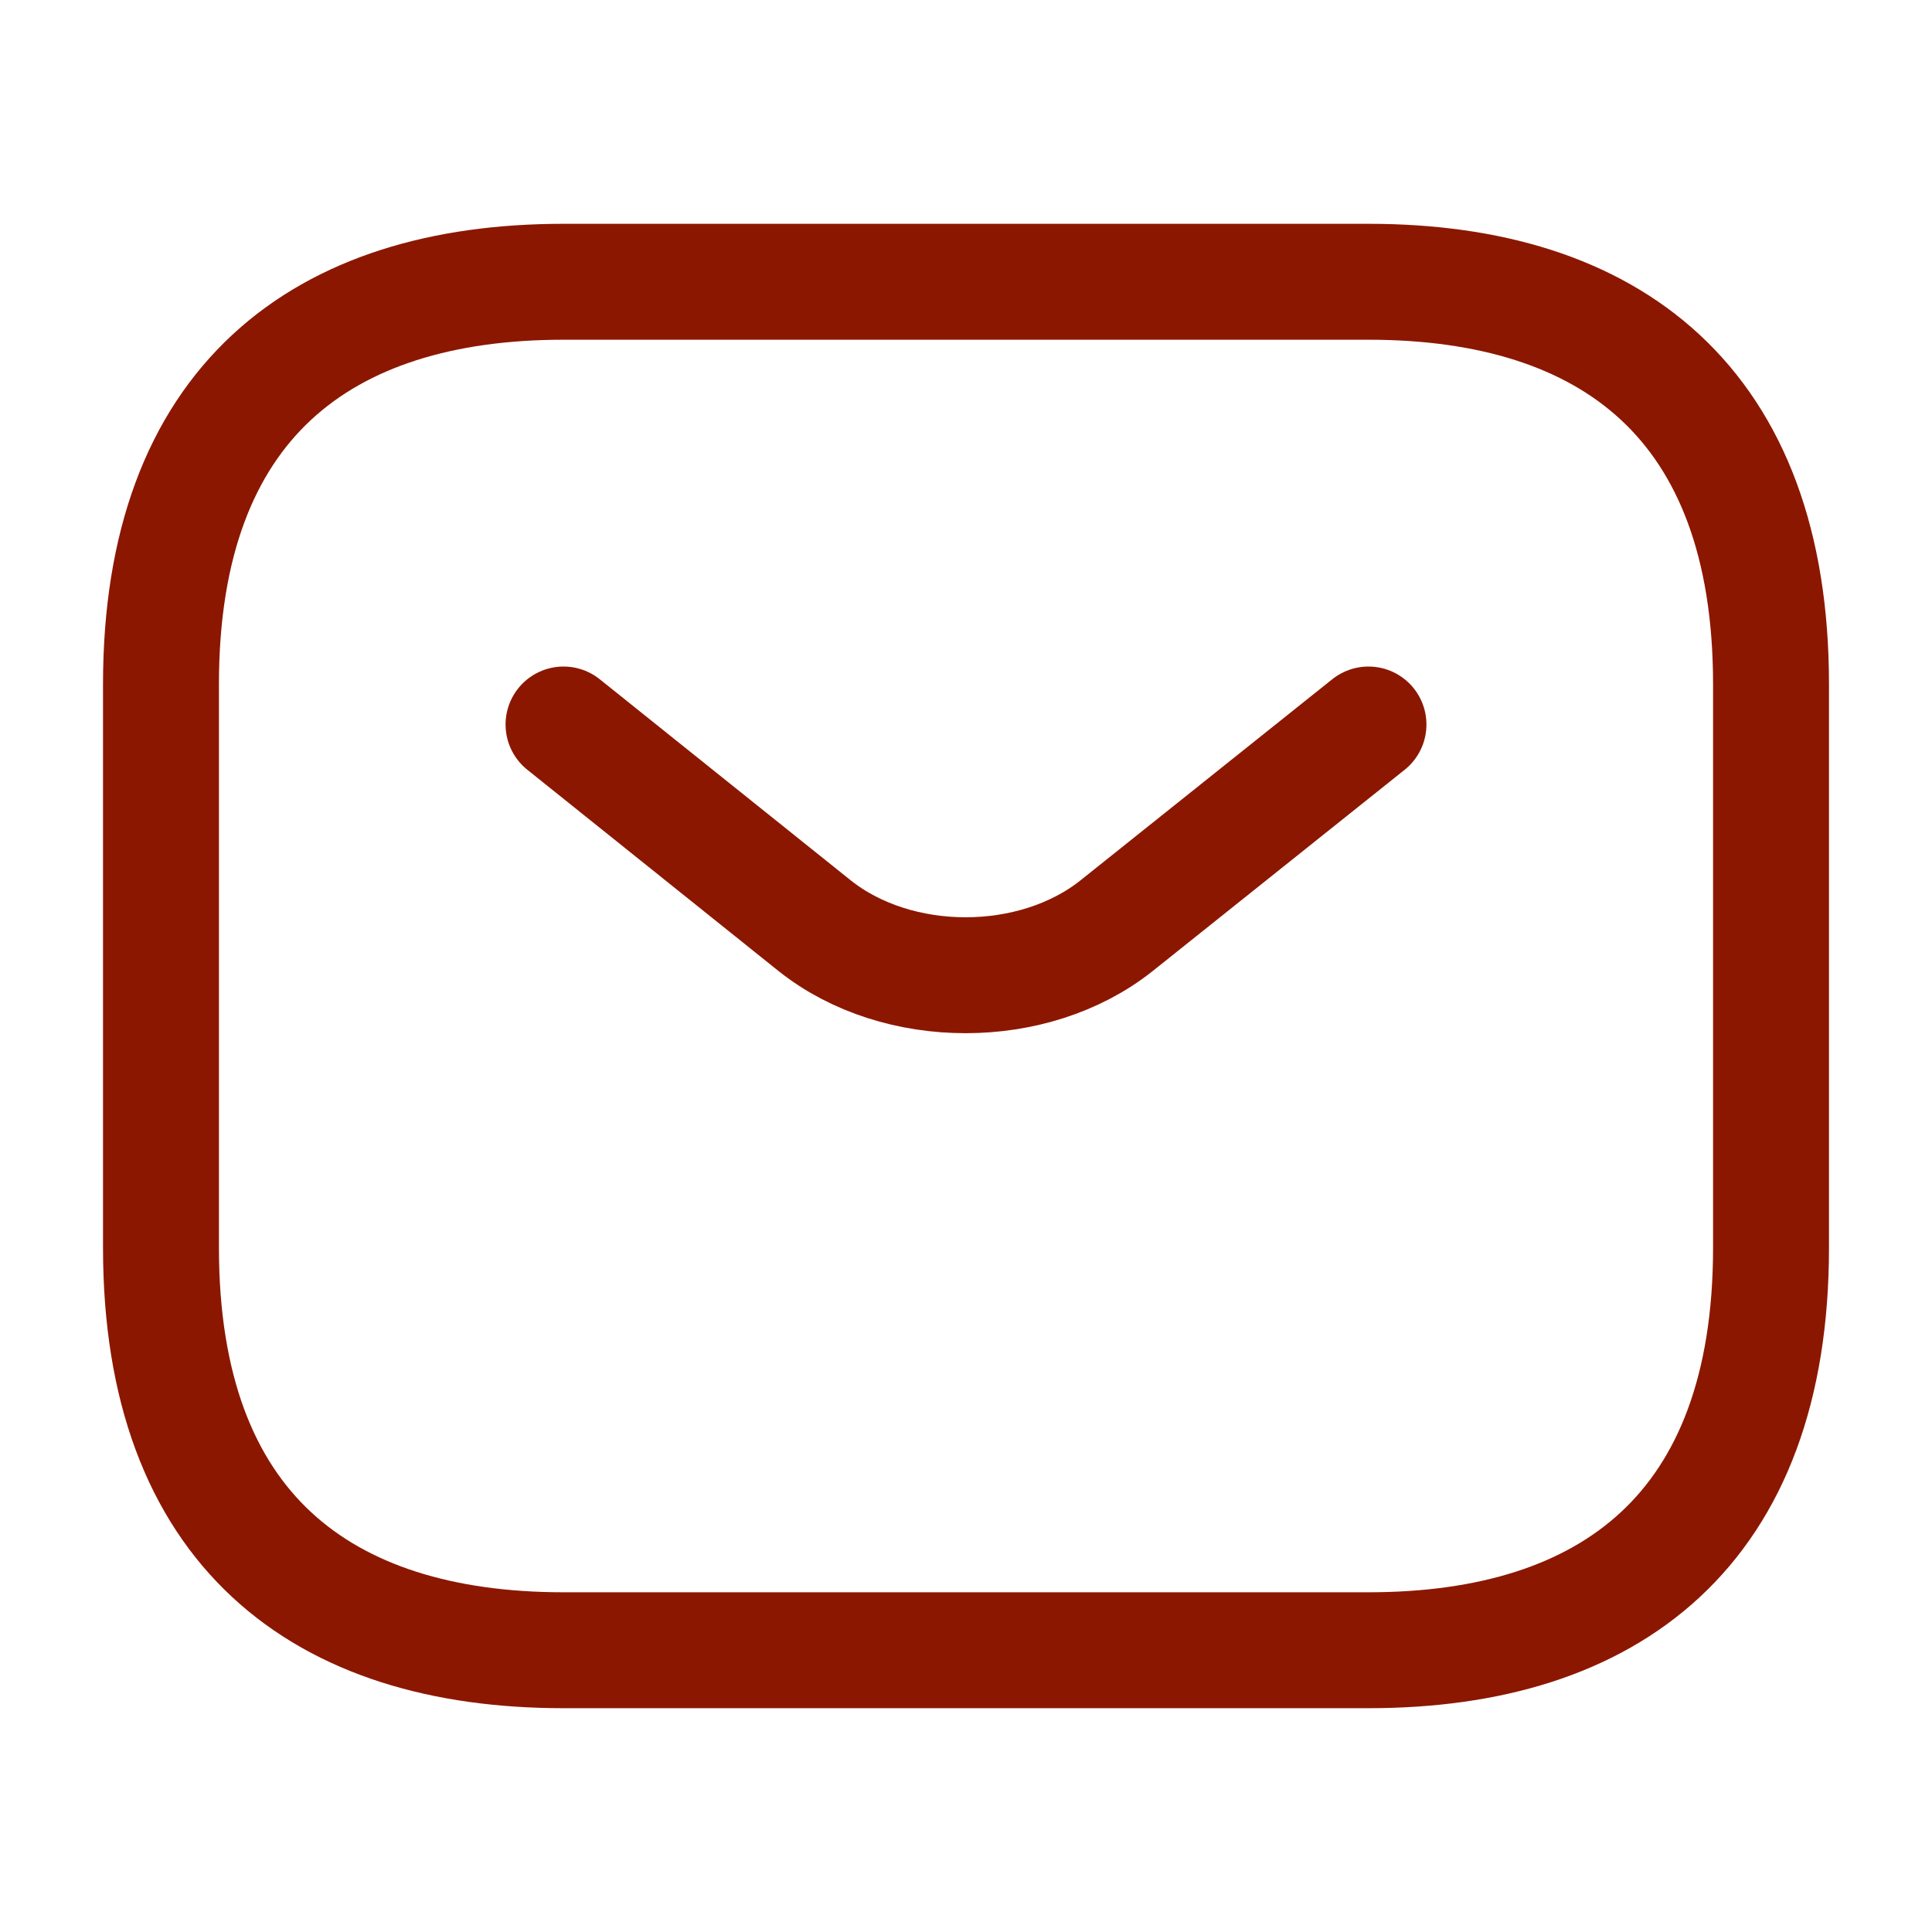
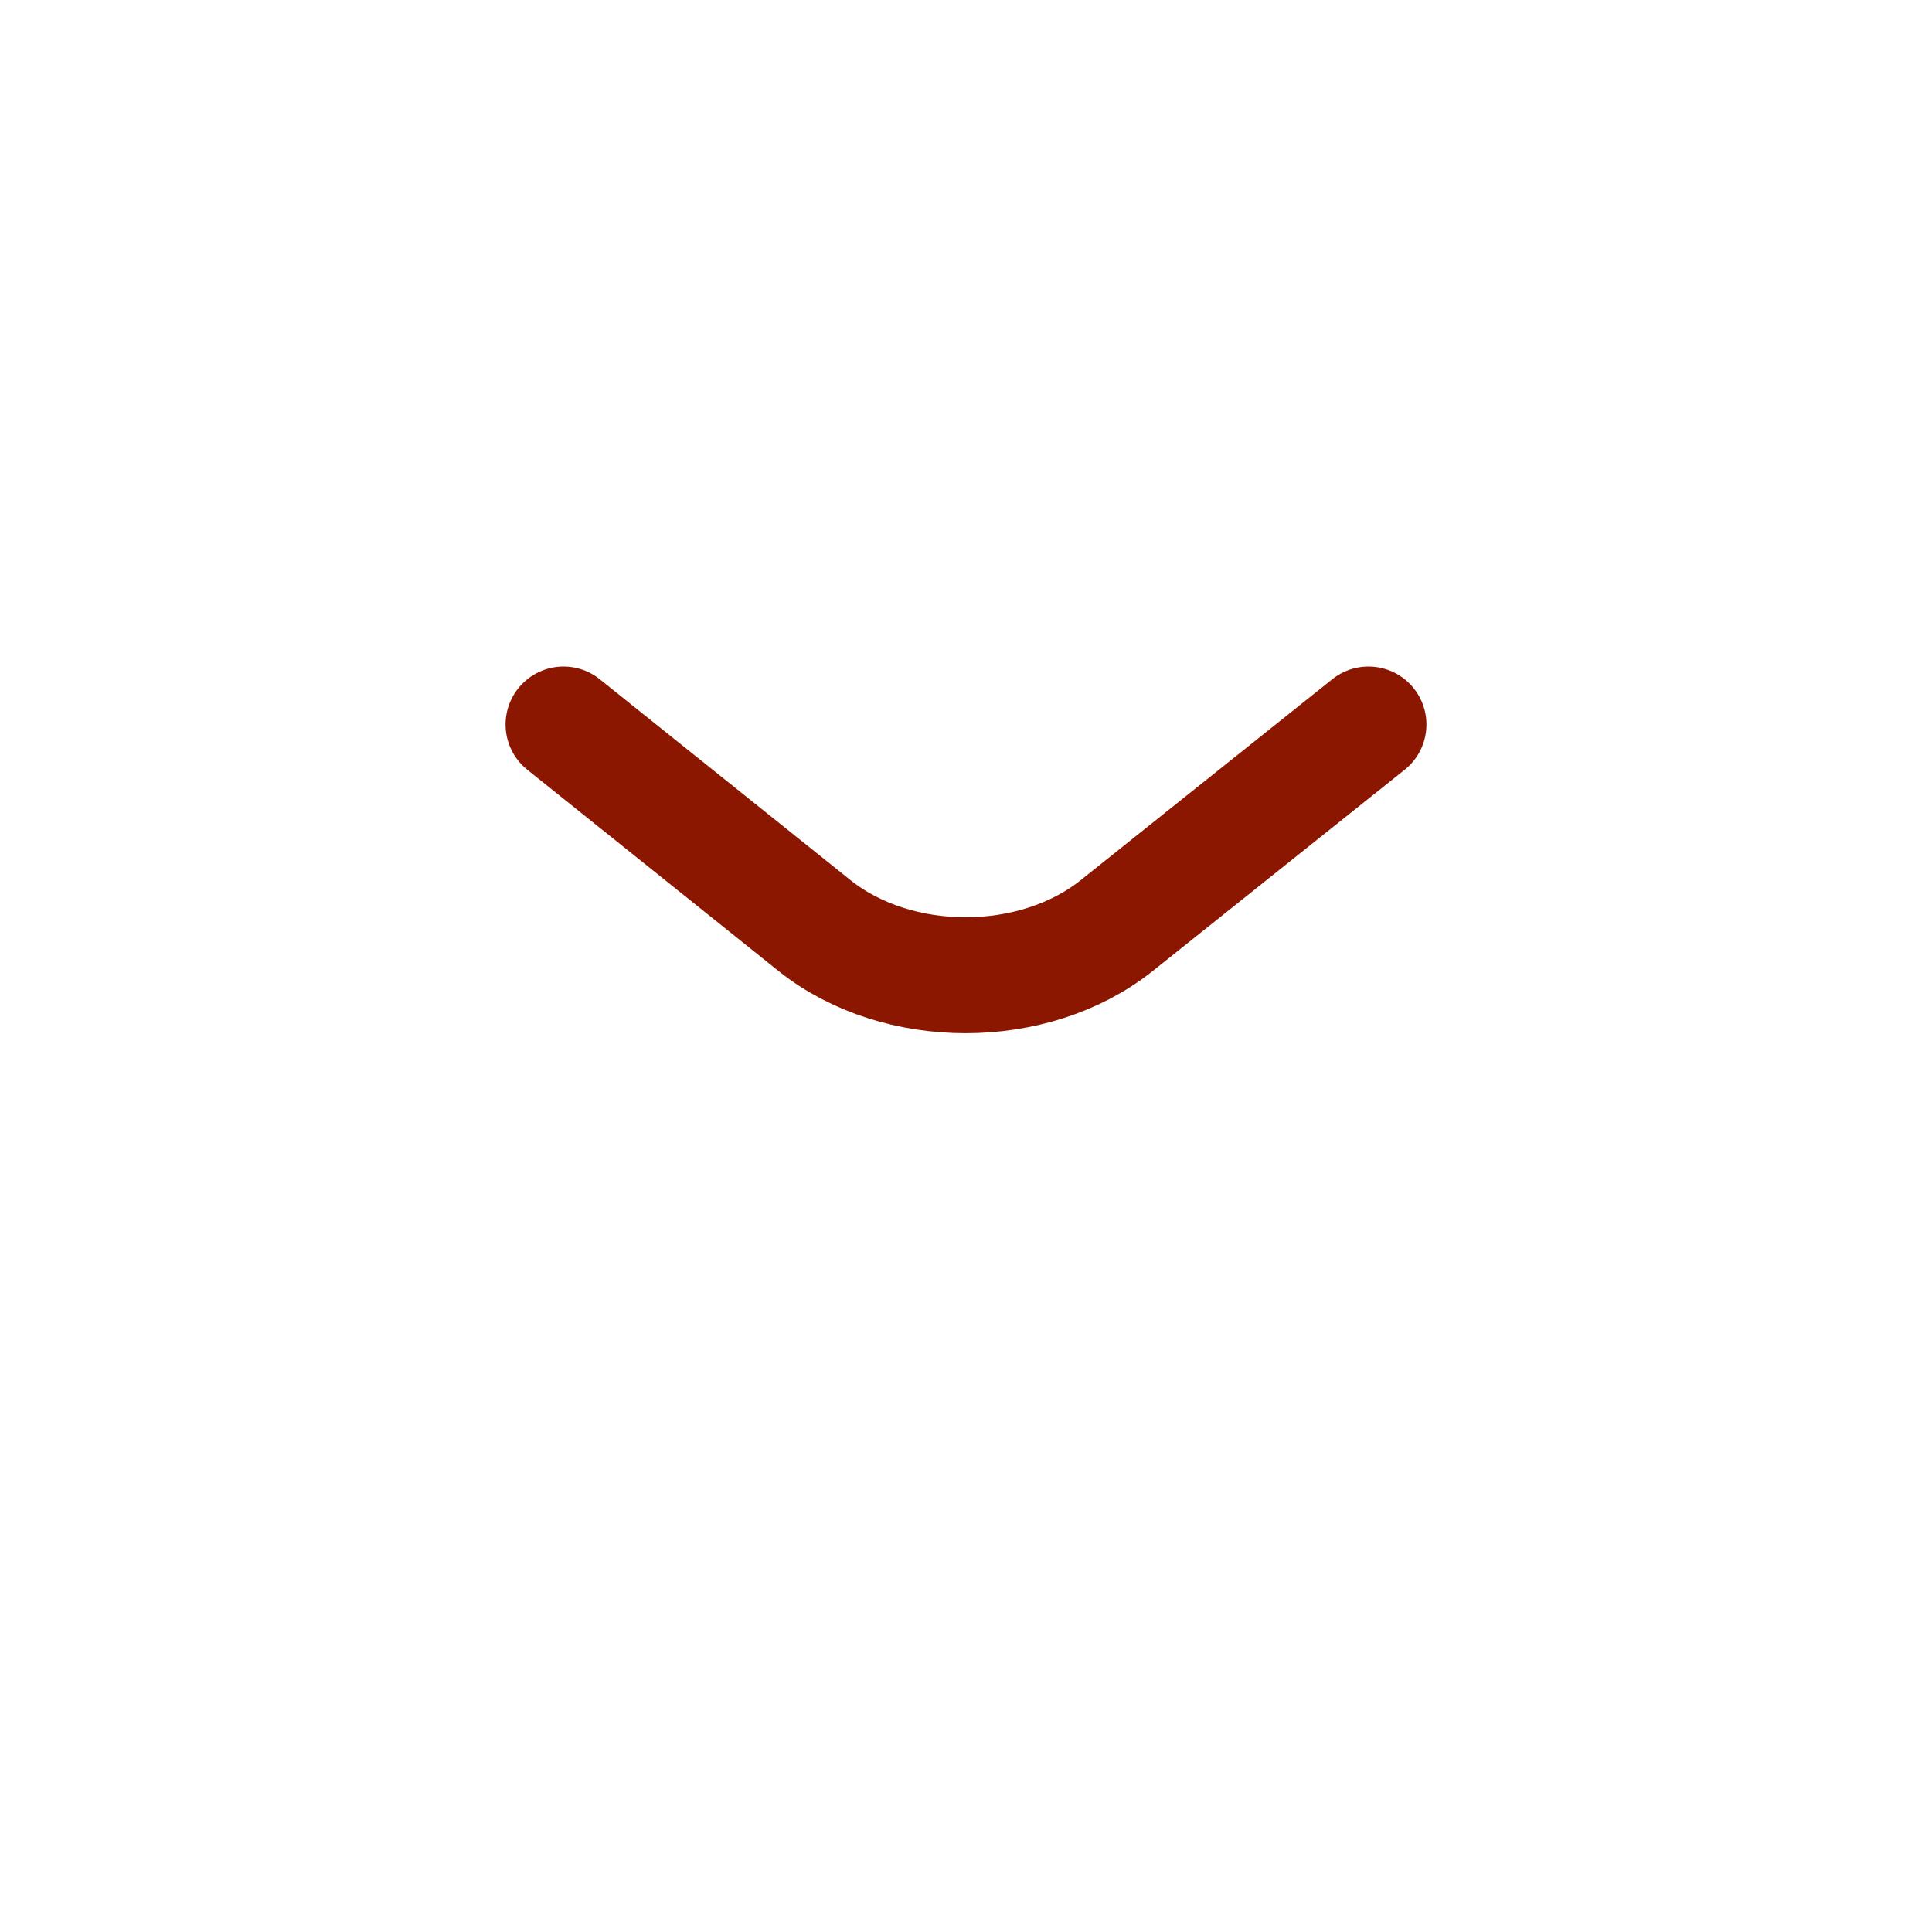
<svg xmlns="http://www.w3.org/2000/svg" width="25" height="25" viewBox="0 0 25 25" fill="none">
-   <path d="M17.708 21.354H7.292C4.167 21.354 2.083 19.792 2.083 16.146V8.854C2.083 5.208 4.167 3.646 7.292 3.646H17.708C20.833 3.646 22.917 5.208 22.917 8.854V16.146C22.917 19.792 20.833 21.354 17.708 21.354Z" stroke="#8C1700" stroke-width="1.5" stroke-miterlimit="10" stroke-linecap="round" stroke-linejoin="round" />
  <path d="M17.708 9.375L14.448 11.979C13.375 12.833 11.615 12.833 10.542 11.979L7.292 9.375" stroke="#8C1700" stroke-width="1.5" stroke-miterlimit="10" stroke-linecap="round" stroke-linejoin="round" />
</svg>